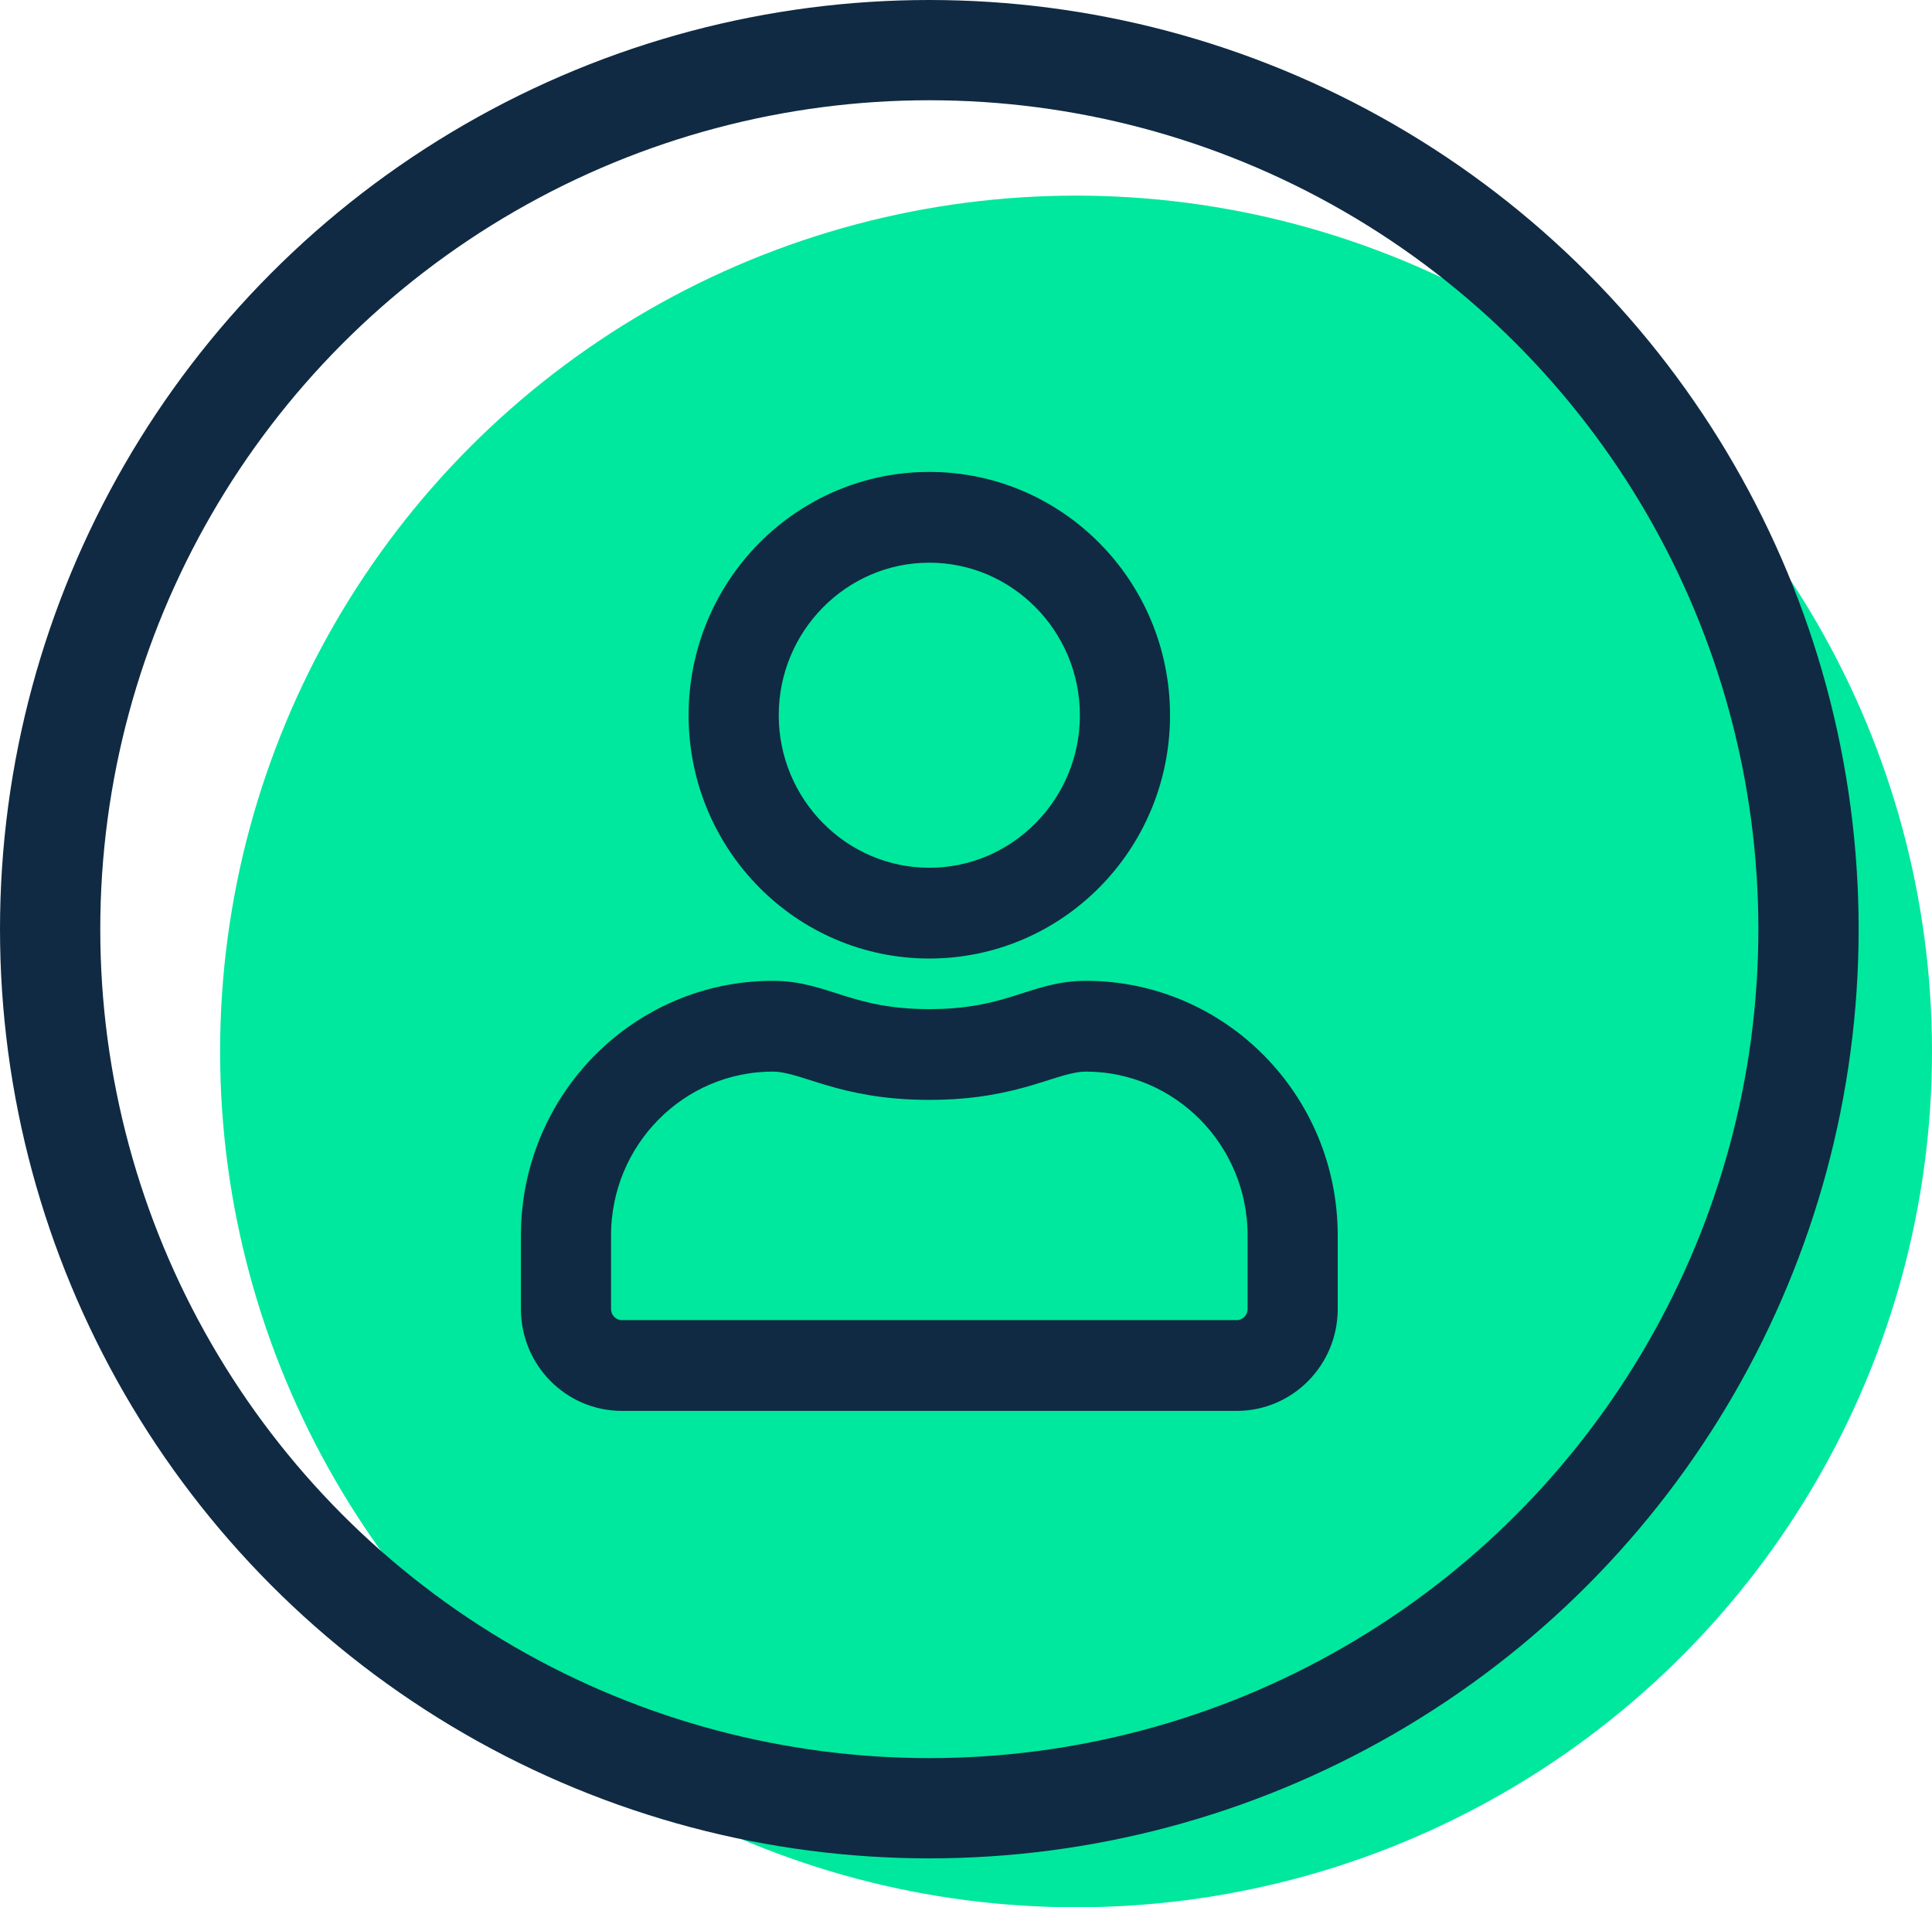
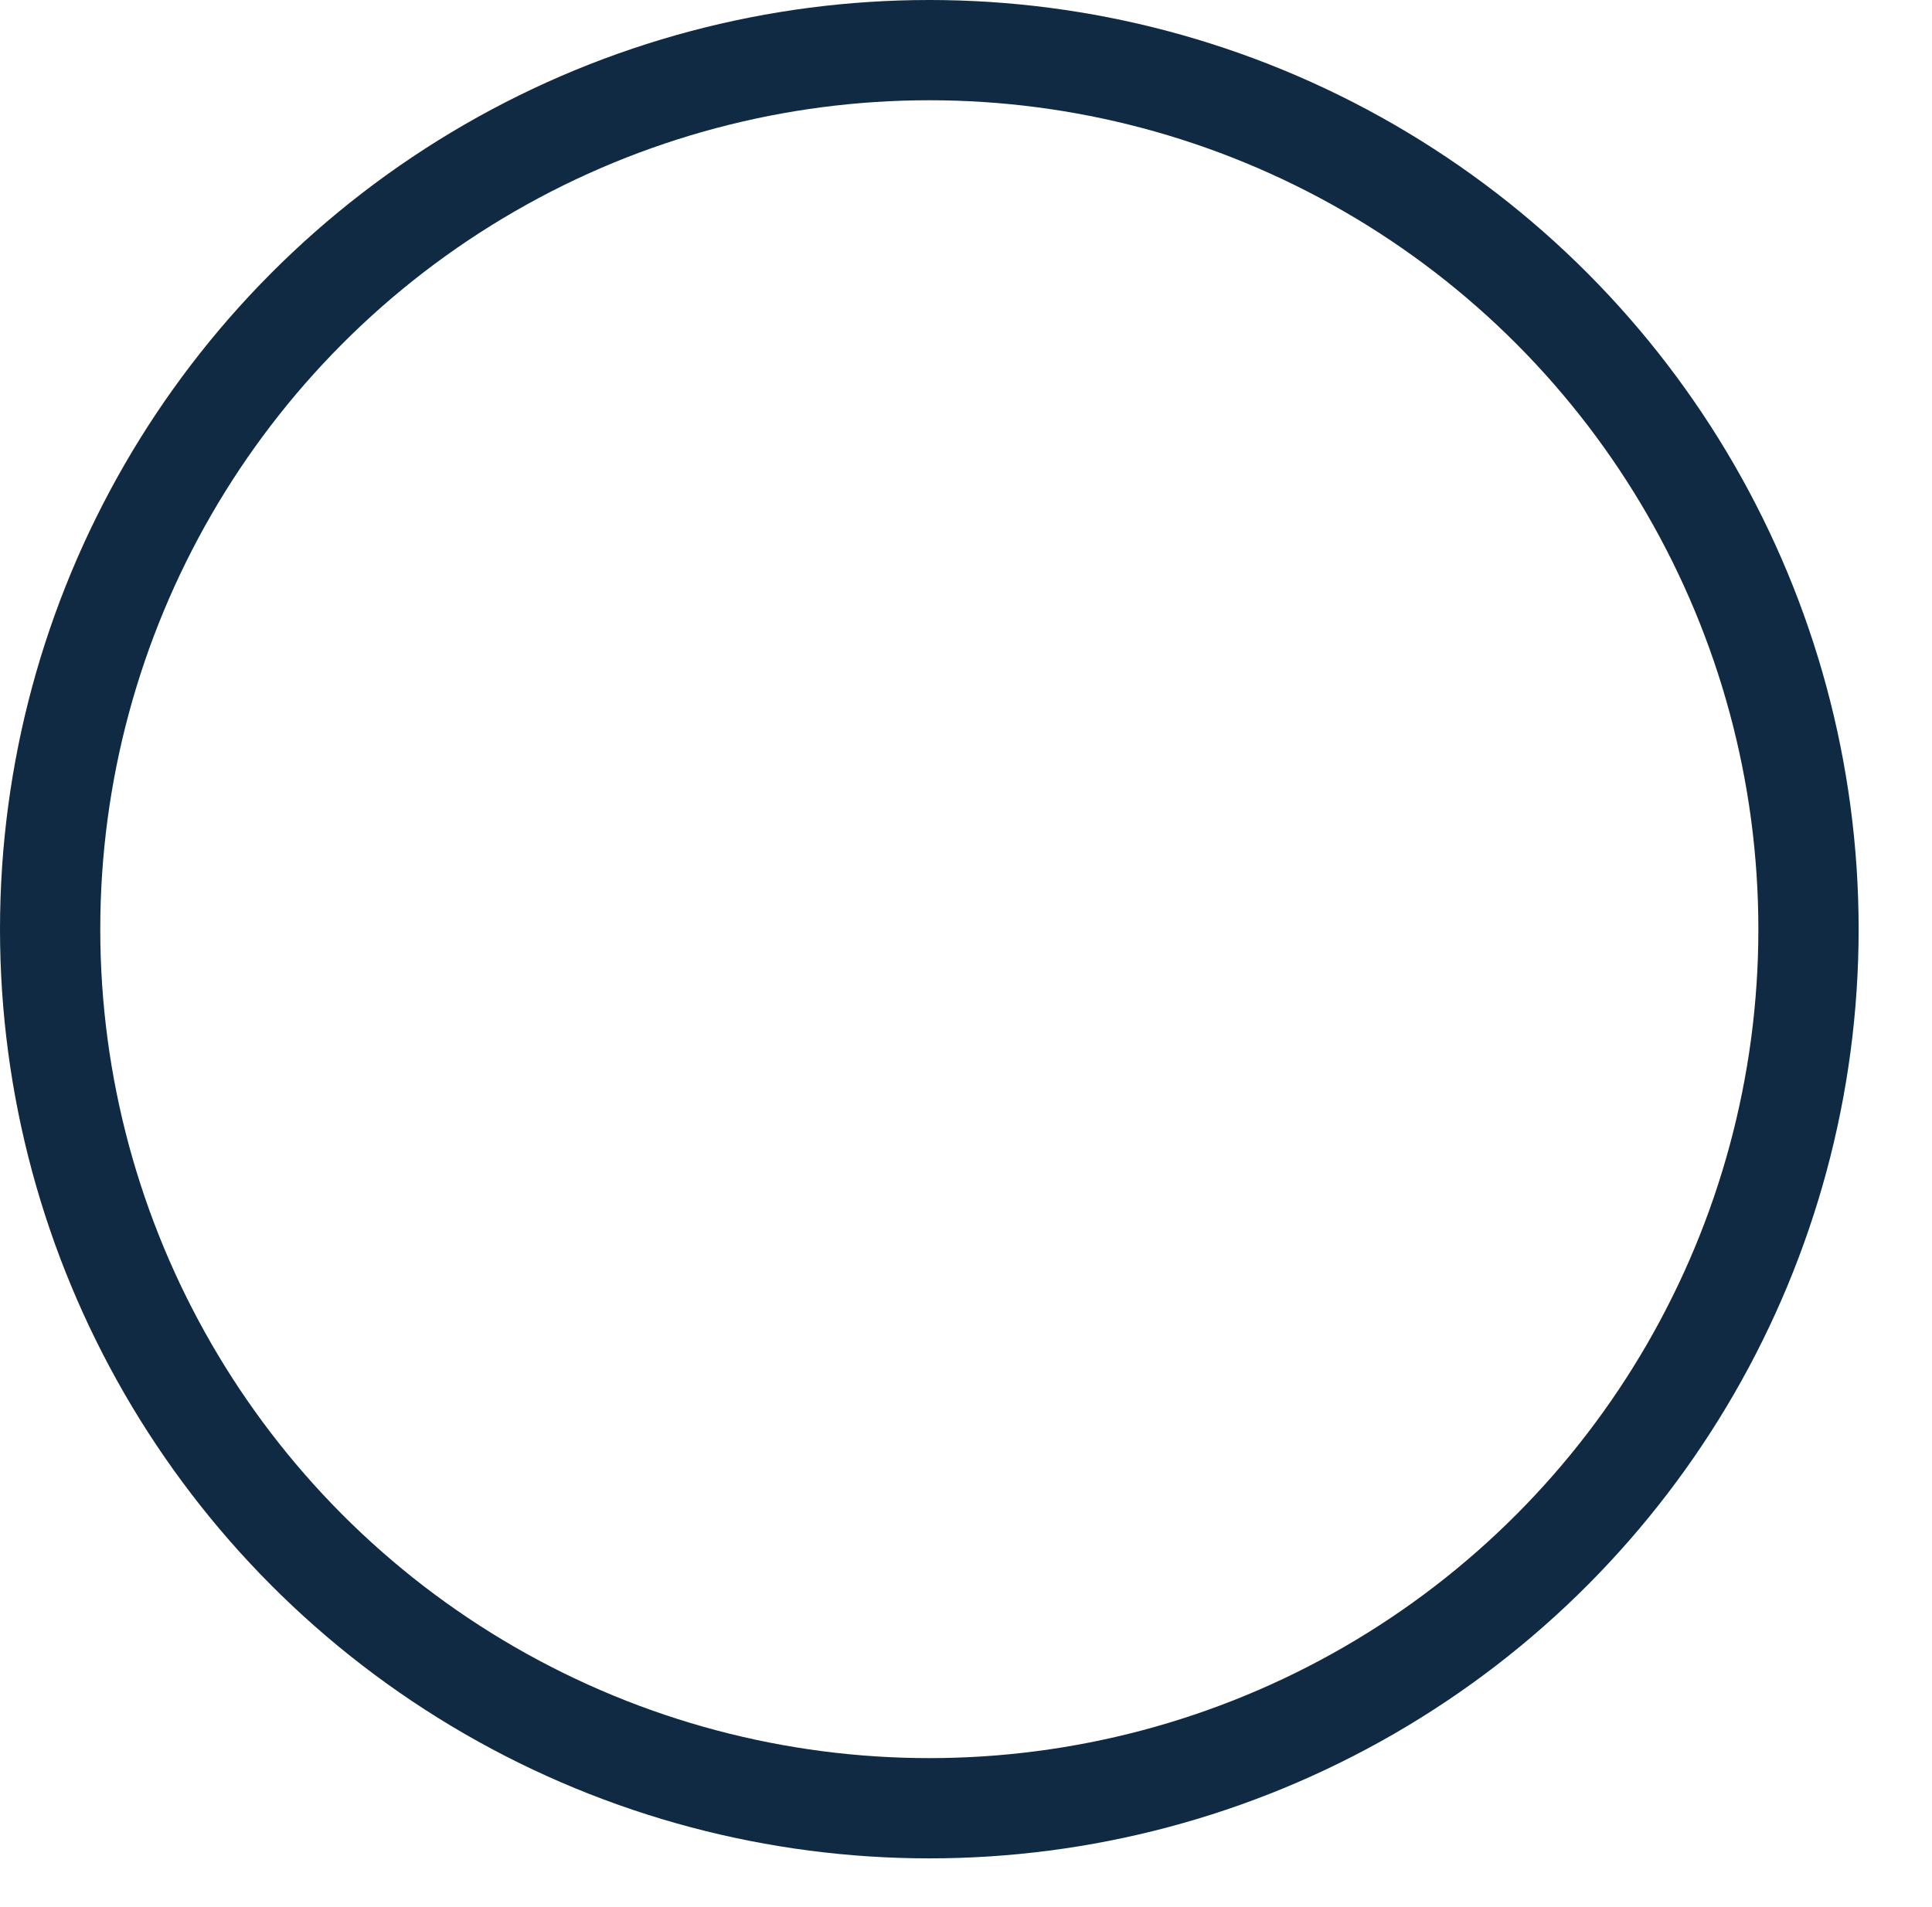
<svg xmlns="http://www.w3.org/2000/svg" width="79px" height="78px" viewBox="0 0 79 78" version="1.1">
  <title>Group 3</title>
  <g id="Page-1" stroke="none" stroke-width="1" fill="none" fill-rule="evenodd">
    <g id="Artboard" transform="translate(-317, -175)">
      <g id="Group-3" transform="translate(317, 175)">
-         <circle id="Oval-Copy" fill="#00E89D" cx="44" cy="43" r="35" />
        <circle id="Oval-Copy" stroke="#102A43" stroke-width="4.1" cx="38" cy="38" r="35.95" />
        <g id="user-minus-light" transform="translate(22, 20)" fill="#102A43" fill-rule="nonzero" stroke="#102A43" stroke-width="1.4">
-           <path d="M16,18.5 C21.05,18.5 25.143,14.359 25.143,9.25 C25.143,4.141 21.05,0 16,0 C10.95,0 6.857,4.141 6.857,9.25 C6.857,14.359 10.95,18.5 16,18.5 Z M16,2.312 C19.779,2.312 22.857,5.427 22.857,9.25 C22.857,13.073 19.779,16.188 16,16.188 C12.221,16.188 9.143,13.073 9.143,9.25 C9.143,5.427 12.221,2.312 16,2.312 Z M22.4,20.812 C20.35,20.812 19.364,21.969 16,21.969 C12.636,21.969 11.657,20.812 9.6,20.812 C4.3,20.812 0,25.163 0,30.525 L0,33.531 C0,35.446 1.536,37 3.429,37 L28.571,37 C30.464,37 32,35.446 32,33.531 L32,30.525 C32,25.163 27.7,20.812 22.4,20.812 Z M29.714,33.531 C29.714,34.167 29.2,34.688 28.571,34.688 L3.429,34.688 C2.8,34.688 2.286,34.167 2.286,33.531 L2.286,30.525 C2.286,26.442 5.564,23.125 9.6,23.125 C11,23.125 12.393,24.281 16,24.281 C19.6,24.281 21,23.125 22.4,23.125 C26.436,23.125 29.714,26.442 29.714,30.525 L29.714,33.531 Z" id="Shape" />
-         </g>
+           </g>
      </g>
    </g>
  </g>
</svg>